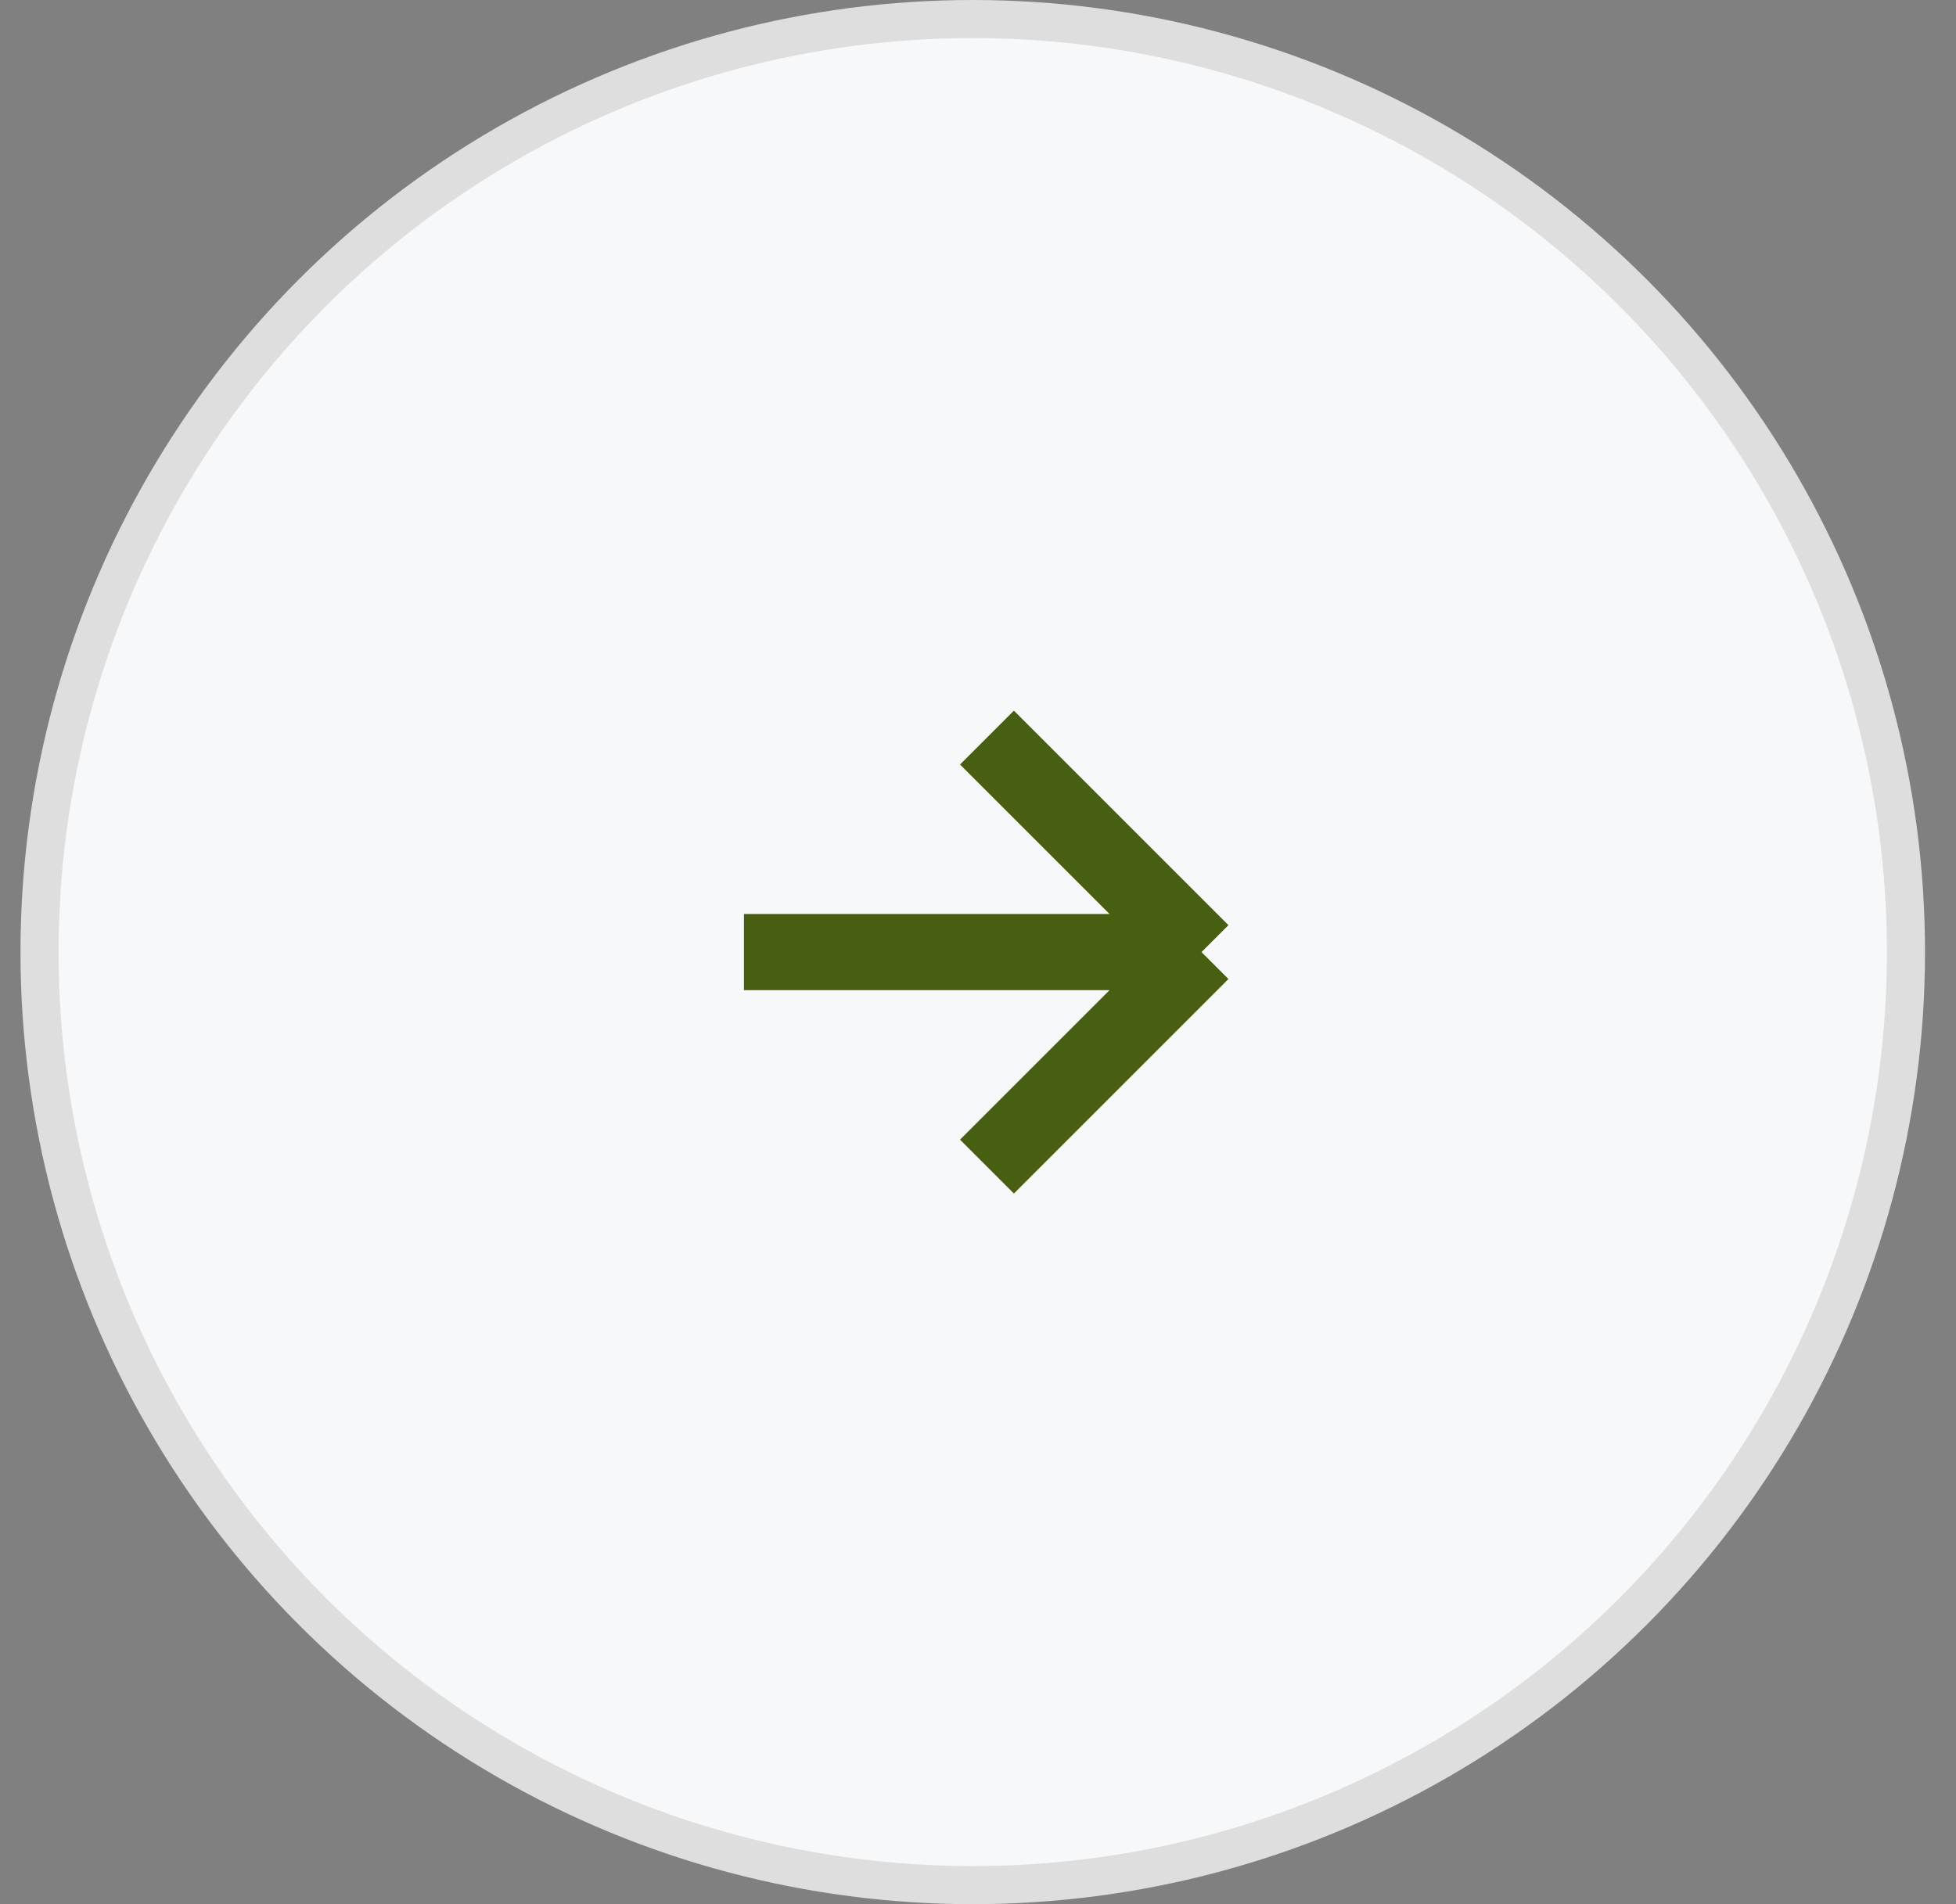
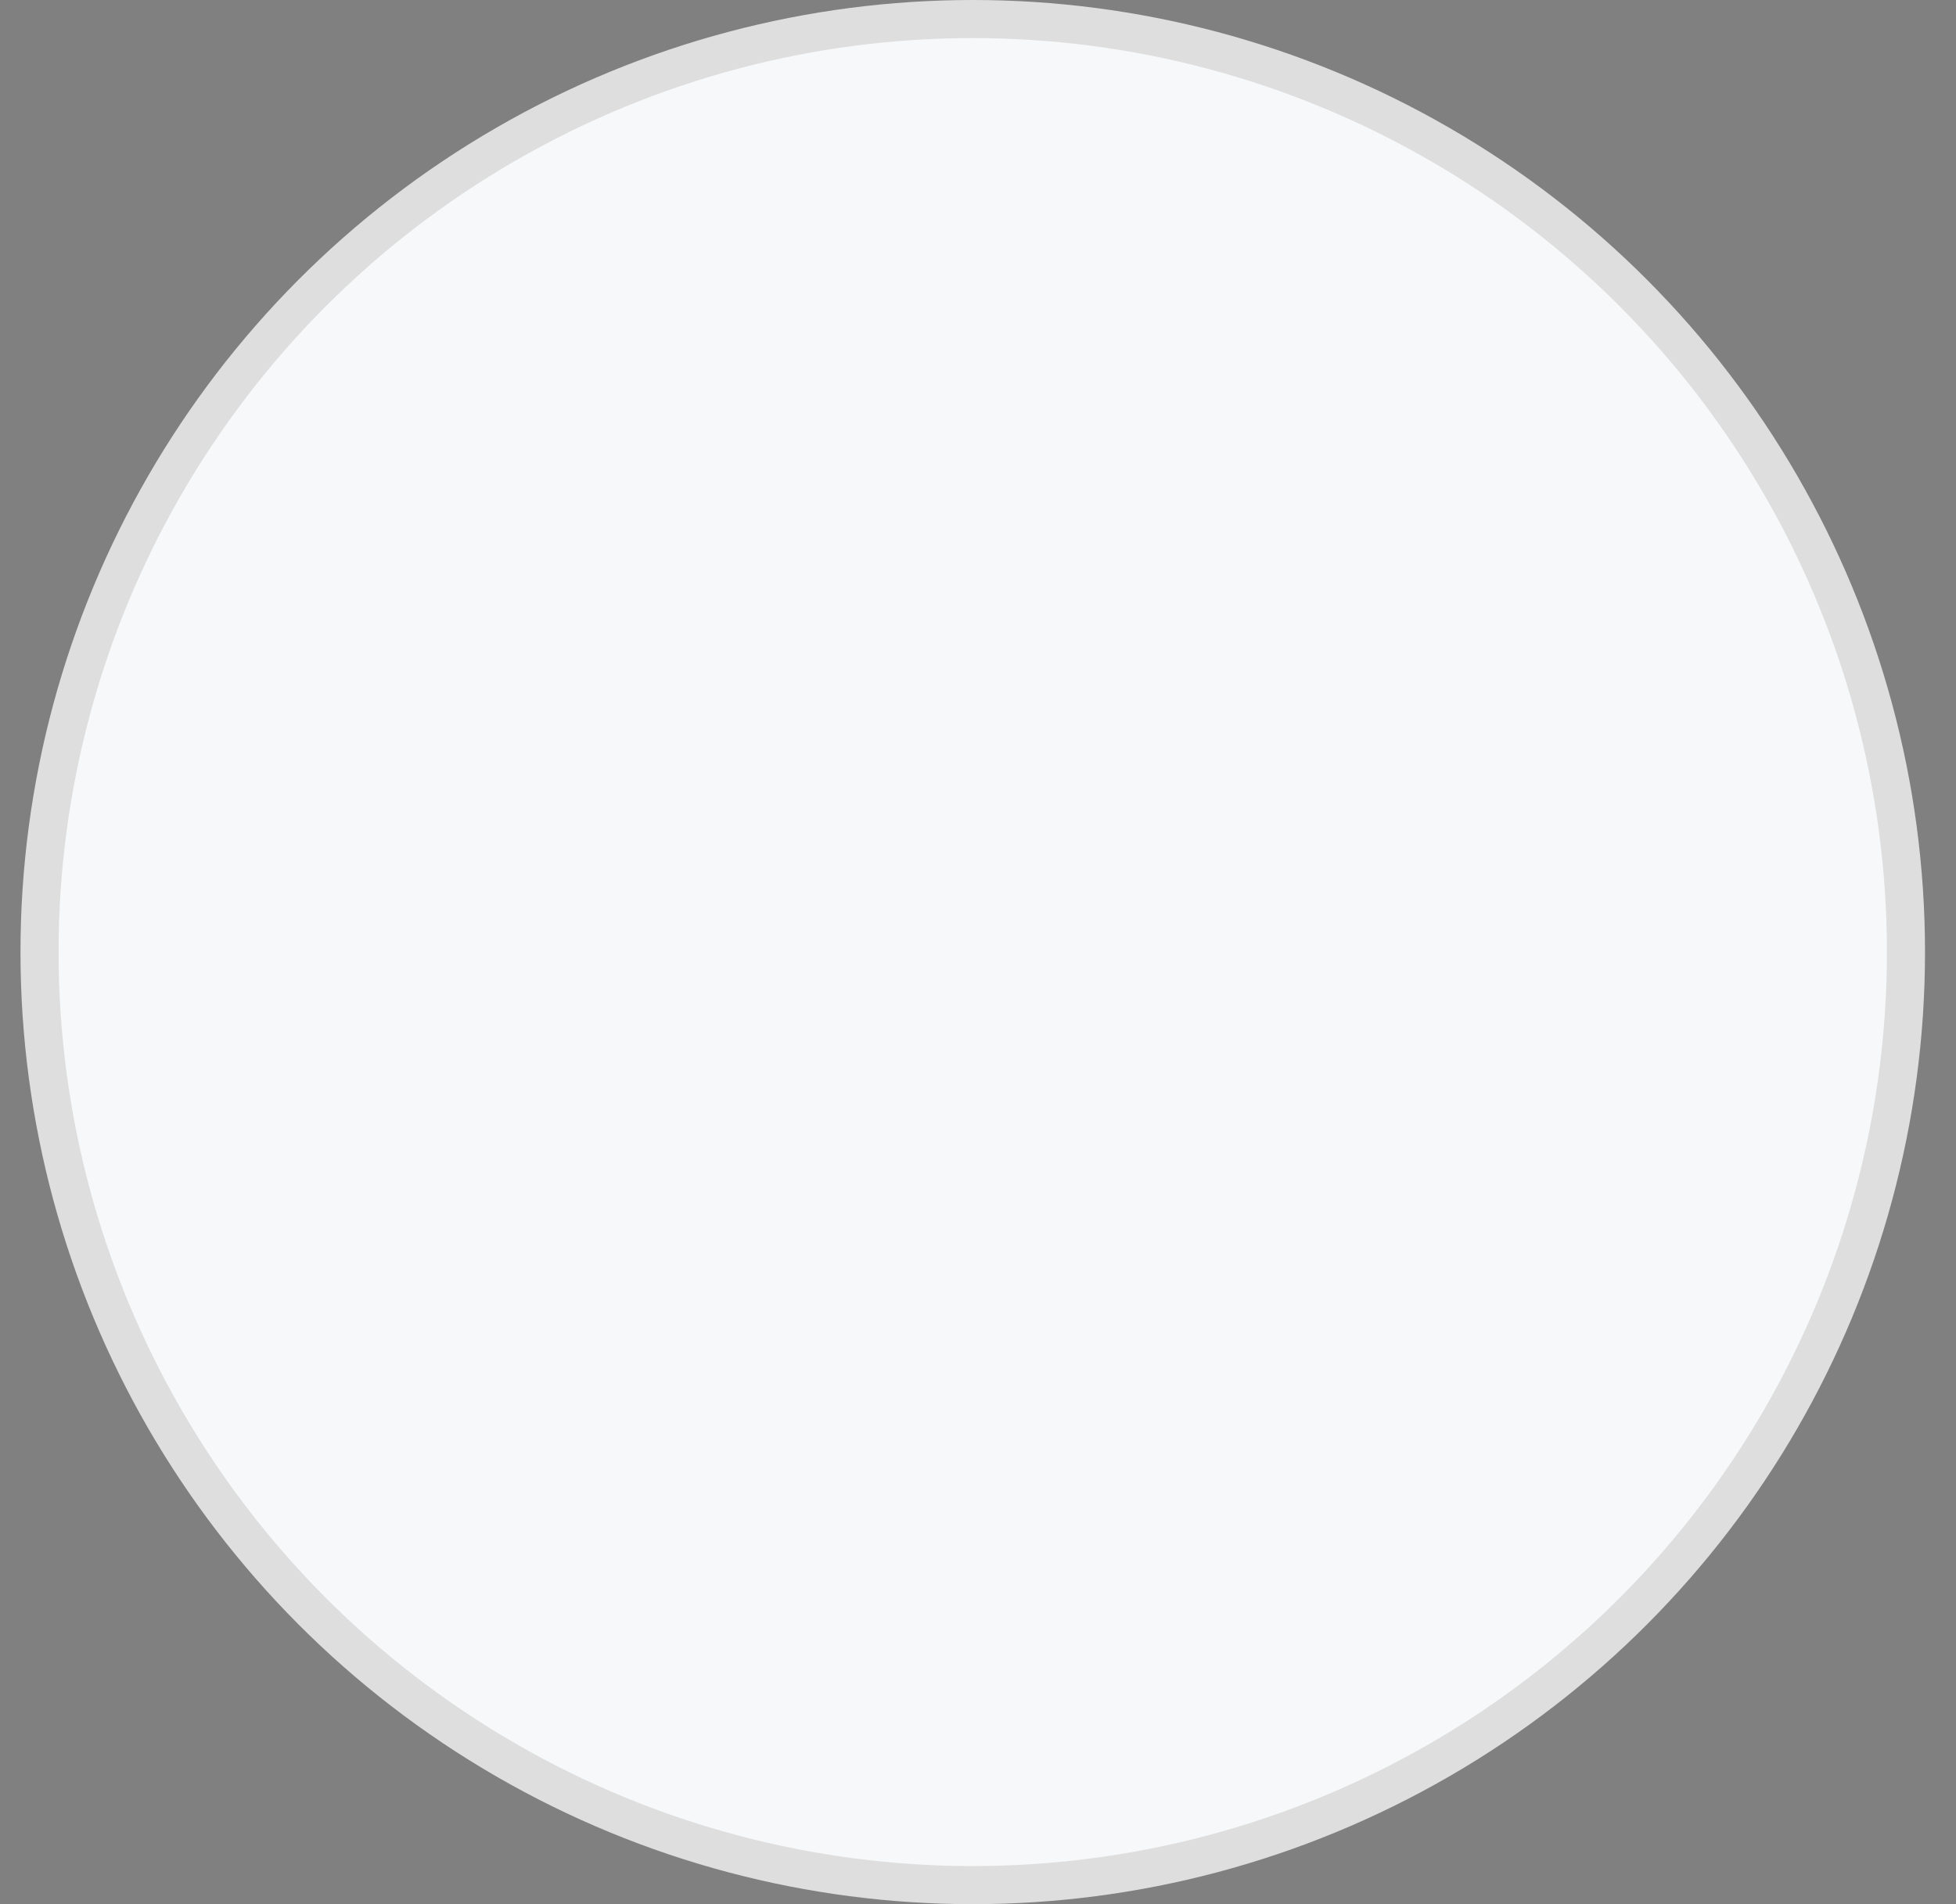
<svg xmlns="http://www.w3.org/2000/svg" width="38" height="37" viewBox="0 0 38 37" fill="none">
  <rect x="0" y="0" width="38" height="37" fill="#808080" stroke="none" />
  <circle cx="18.5" cy="18.5" r="18.13" transform="matrix(-1 0 0 1 37.398 0)" fill="#F7F8F9" stroke="#DEDEDE" stroke-width="0.74" />
-   <path d="M14.453 18.5H23.342M23.342 18.5L19.174 14.332M23.342 18.5L19.174 22.668" stroke="#485E11" stroke-width="1.48" />
</svg>